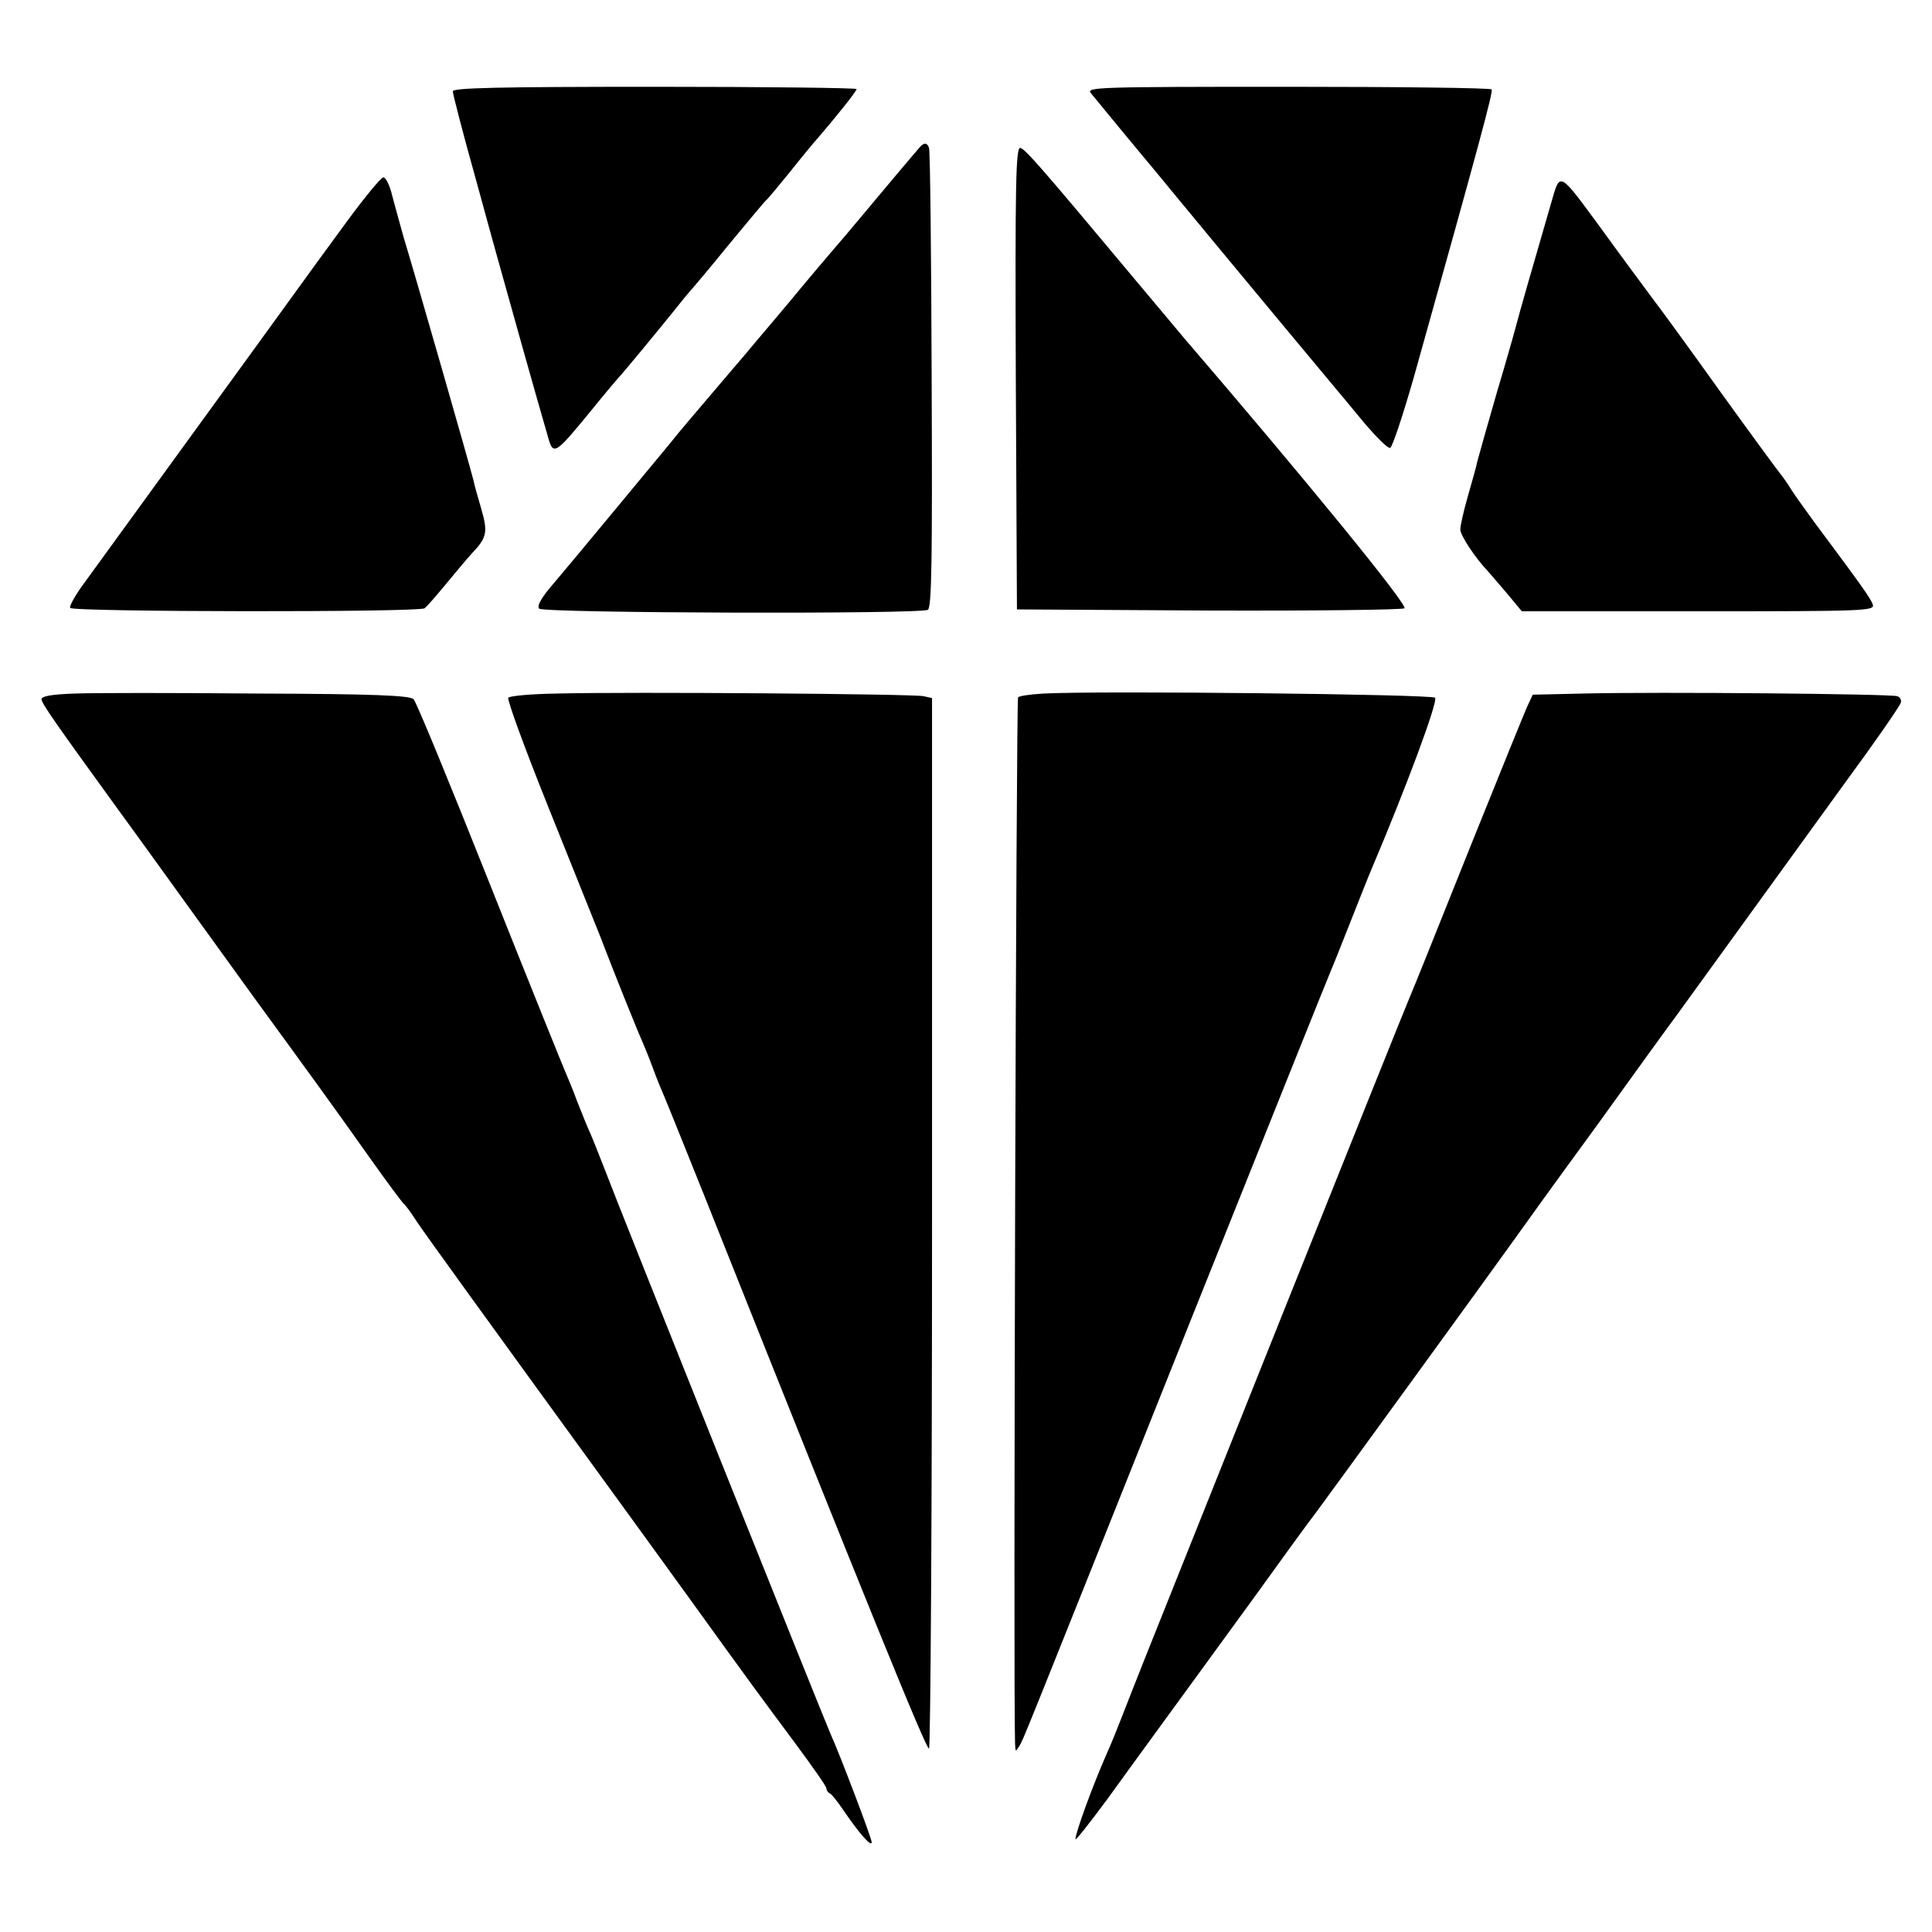
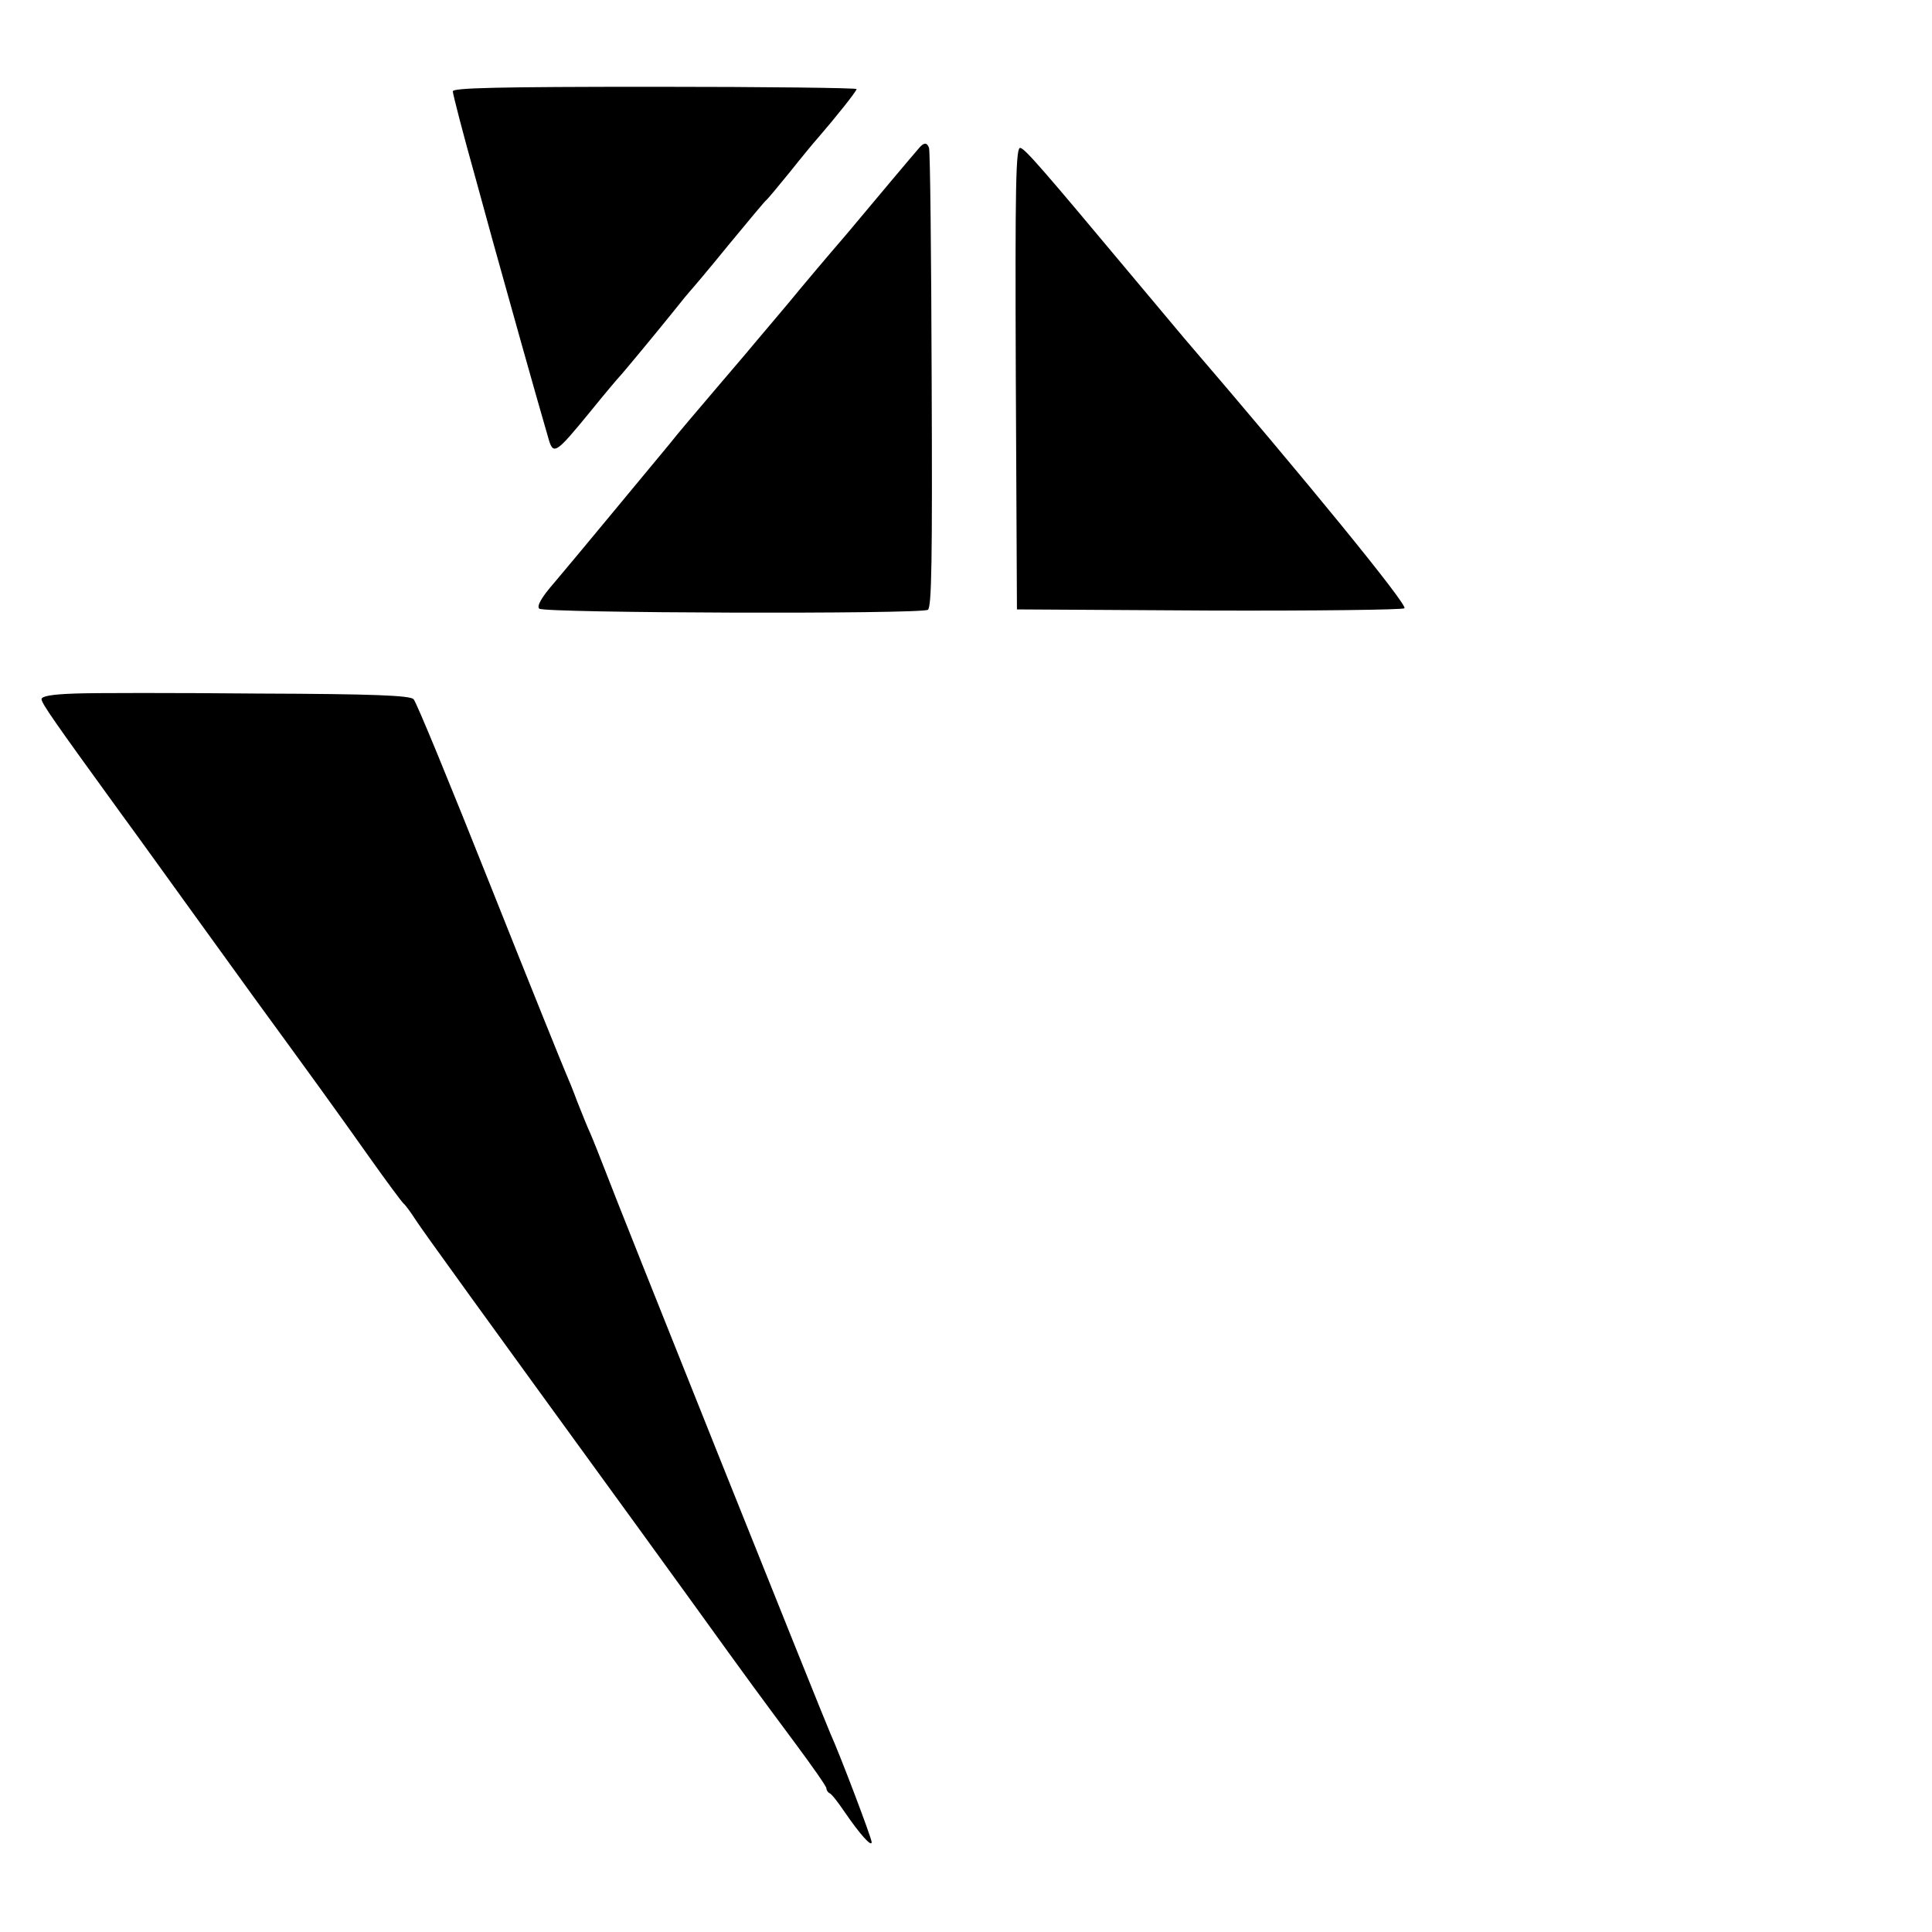
<svg xmlns="http://www.w3.org/2000/svg" version="1.0" width="512pt" height="512pt" viewBox="0 0 512 512" preserveAspectRatio="xMidYMid meet">
  <g transform="translate(0,512) scale(0.1,-0.1)" fill="#000000" stroke="none">
    <path d="M1200 4878 c0 -7 27 -112 61 -233 33 -121 64 -233 69 -250 7 -26 95 -340 122 -432 14 -51 18 -49 113 67 38 47 72 87 75 90 9 9 104 124 145 175 22 28 42 52 45 55 3 3 49 57 100 120 52 63 97 117 101 120 4 3 32 37 63 75 31 39 64 79 74 90 45 52 102 123 102 129 0 3 -241 6 -535 6 -421 0 -535 -3 -535 -12z" />
-     <path d="M2891 4873 c8 -10 50 -61 93 -113 43 -52 96 -115 116 -140 156 -189 437 -527 445 -536 5 -6 37 -44 69 -83 33 -39 64 -70 70 -68 6 2 34 87 63 188 176 628 210 755 206 762 -2 4 -245 7 -540 7 -509 0 -535 -1 -522 -17z" />
    <path d="M2435 4727 c-9 -10 -126 -149 -191 -227 -62 -72 -108 -127 -123 -145 -9 -11 -41 -50 -71 -85 -30 -35 -64 -76 -75 -89 -11 -13 -40 -47 -64 -75 -78 -92 -106 -124 -137 -163 -55 -66 -253 -306 -305 -367 -34 -39 -47 -62 -40 -69 12 -12 1010 -15 1030 -3 10 7 12 129 10 610 -1 330 -4 607 -7 614 -5 15 -14 15 -27 -1z" />
    <path d="M2692 4118 l3 -613 509 -3 c281 -1 514 2 518 6 9 9 -261 340 -584 716 -14 17 -77 92 -140 167 -239 286 -281 334 -294 337 -12 3 -14 -94 -12 -610z" />
-     <path d="M920 4534 c-47 -64 -112 -153 -145 -199 -56 -78 -457 -629 -551 -759 -24 -32 -41 -63 -38 -67 6 -11 925 -12 939 -1 6 4 30 32 55 62 25 30 57 69 72 85 39 41 41 56 23 118 -9 30 -18 63 -20 73 -5 23 -157 553 -185 644 -10 36 -24 86 -31 113 -6 26 -17 47 -23 47 -6 0 -49 -52 -96 -116z" />
-     <path d="M4111 4583 c-57 -196 -84 -291 -91 -318 -4 -16 -28 -101 -54 -188 -25 -87 -48 -168 -51 -180 -2 -12 -14 -53 -25 -92 -11 -38 -20 -78 -20 -88 0 -16 39 -75 75 -113 5 -6 28 -32 49 -57 l39 -47 468 0 c442 0 468 1 462 18 -5 16 -34 56 -154 217 -24 33 -52 72 -61 86 -9 15 -23 35 -32 46 -8 10 -77 104 -152 208 -75 105 -160 222 -189 260 -29 39 -89 120 -133 181 -112 152 -107 150 -131 67z" />
+     <path d="M920 4534 z" />
    <path d="M198 3282 c-61 -2 -88 -7 -88 -15 1 -12 33 -58 210 -302 47 -64 123 -170 170 -235 47 -65 130 -180 185 -256 151 -207 212 -291 304 -421 46 -65 87 -120 91 -123 4 -3 19 -23 33 -45 21 -32 175 -245 593 -820 8 -11 68 -94 134 -185 165 -229 181 -250 276 -378 46 -62 84 -116 84 -121 0 -5 4 -11 8 -13 5 -1 22 -23 39 -48 41 -60 73 -96 73 -82 0 11 -86 237 -109 287 -15 33 -572 1424 -598 1495 -14 36 -31 79 -38 95 -8 17 -23 55 -35 85 -11 30 -25 64 -30 75 -5 11 -96 236 -201 500 -105 264 -196 486 -203 492 -9 10 -108 14 -411 15 -220 2 -439 2 -487 0z" />
-     <path d="M1475 3282 c-66 -1 -123 -6 -128 -11 -4 -4 45 -138 109 -297 64 -159 124 -309 134 -334 35 -92 101 -256 110 -275 5 -11 19 -45 30 -75 11 -30 25 -64 30 -75 5 -11 52 -128 105 -260 428 -1074 590 -1473 597 -1469 4 3 8 630 8 1394 l0 1390 -22 5 c-25 6 -779 12 -973 7z" />
-     <path d="M2765 3282 c-33 -2 -63 -6 -67 -10 -5 -5 -13 -2630 -8 -2772 1 -23 1 -24 12 -6 12 22 -14 -44 457 1136 199 498 366 914 371 925 5 11 27 67 50 125 23 58 47 119 54 135 90 212 178 447 169 456 -9 9 -884 19 -1038 11z" />
-     <path d="M4194 3282 l-132 -3 -15 -32 c-8 -18 -73 -178 -145 -357 -131 -327 -144 -360 -167 -415 -18 -41 -647 -1614 -697 -1740 -22 -55 -51 -129 -65 -165 -14 -36 -31 -78 -39 -95 -40 -91 -83 -210 -84 -229 0 -5 37 42 83 104 88 122 228 313 251 345 8 11 72 99 142 195 69 96 143 198 164 225 40 54 463 636 520 716 19 27 117 163 218 301 100 139 197 273 215 297 60 83 439 606 457 631 62 84 133 186 137 197 3 7 -1 15 -9 18 -16 6 -631 12 -834 7z" />
  </g>
</svg>